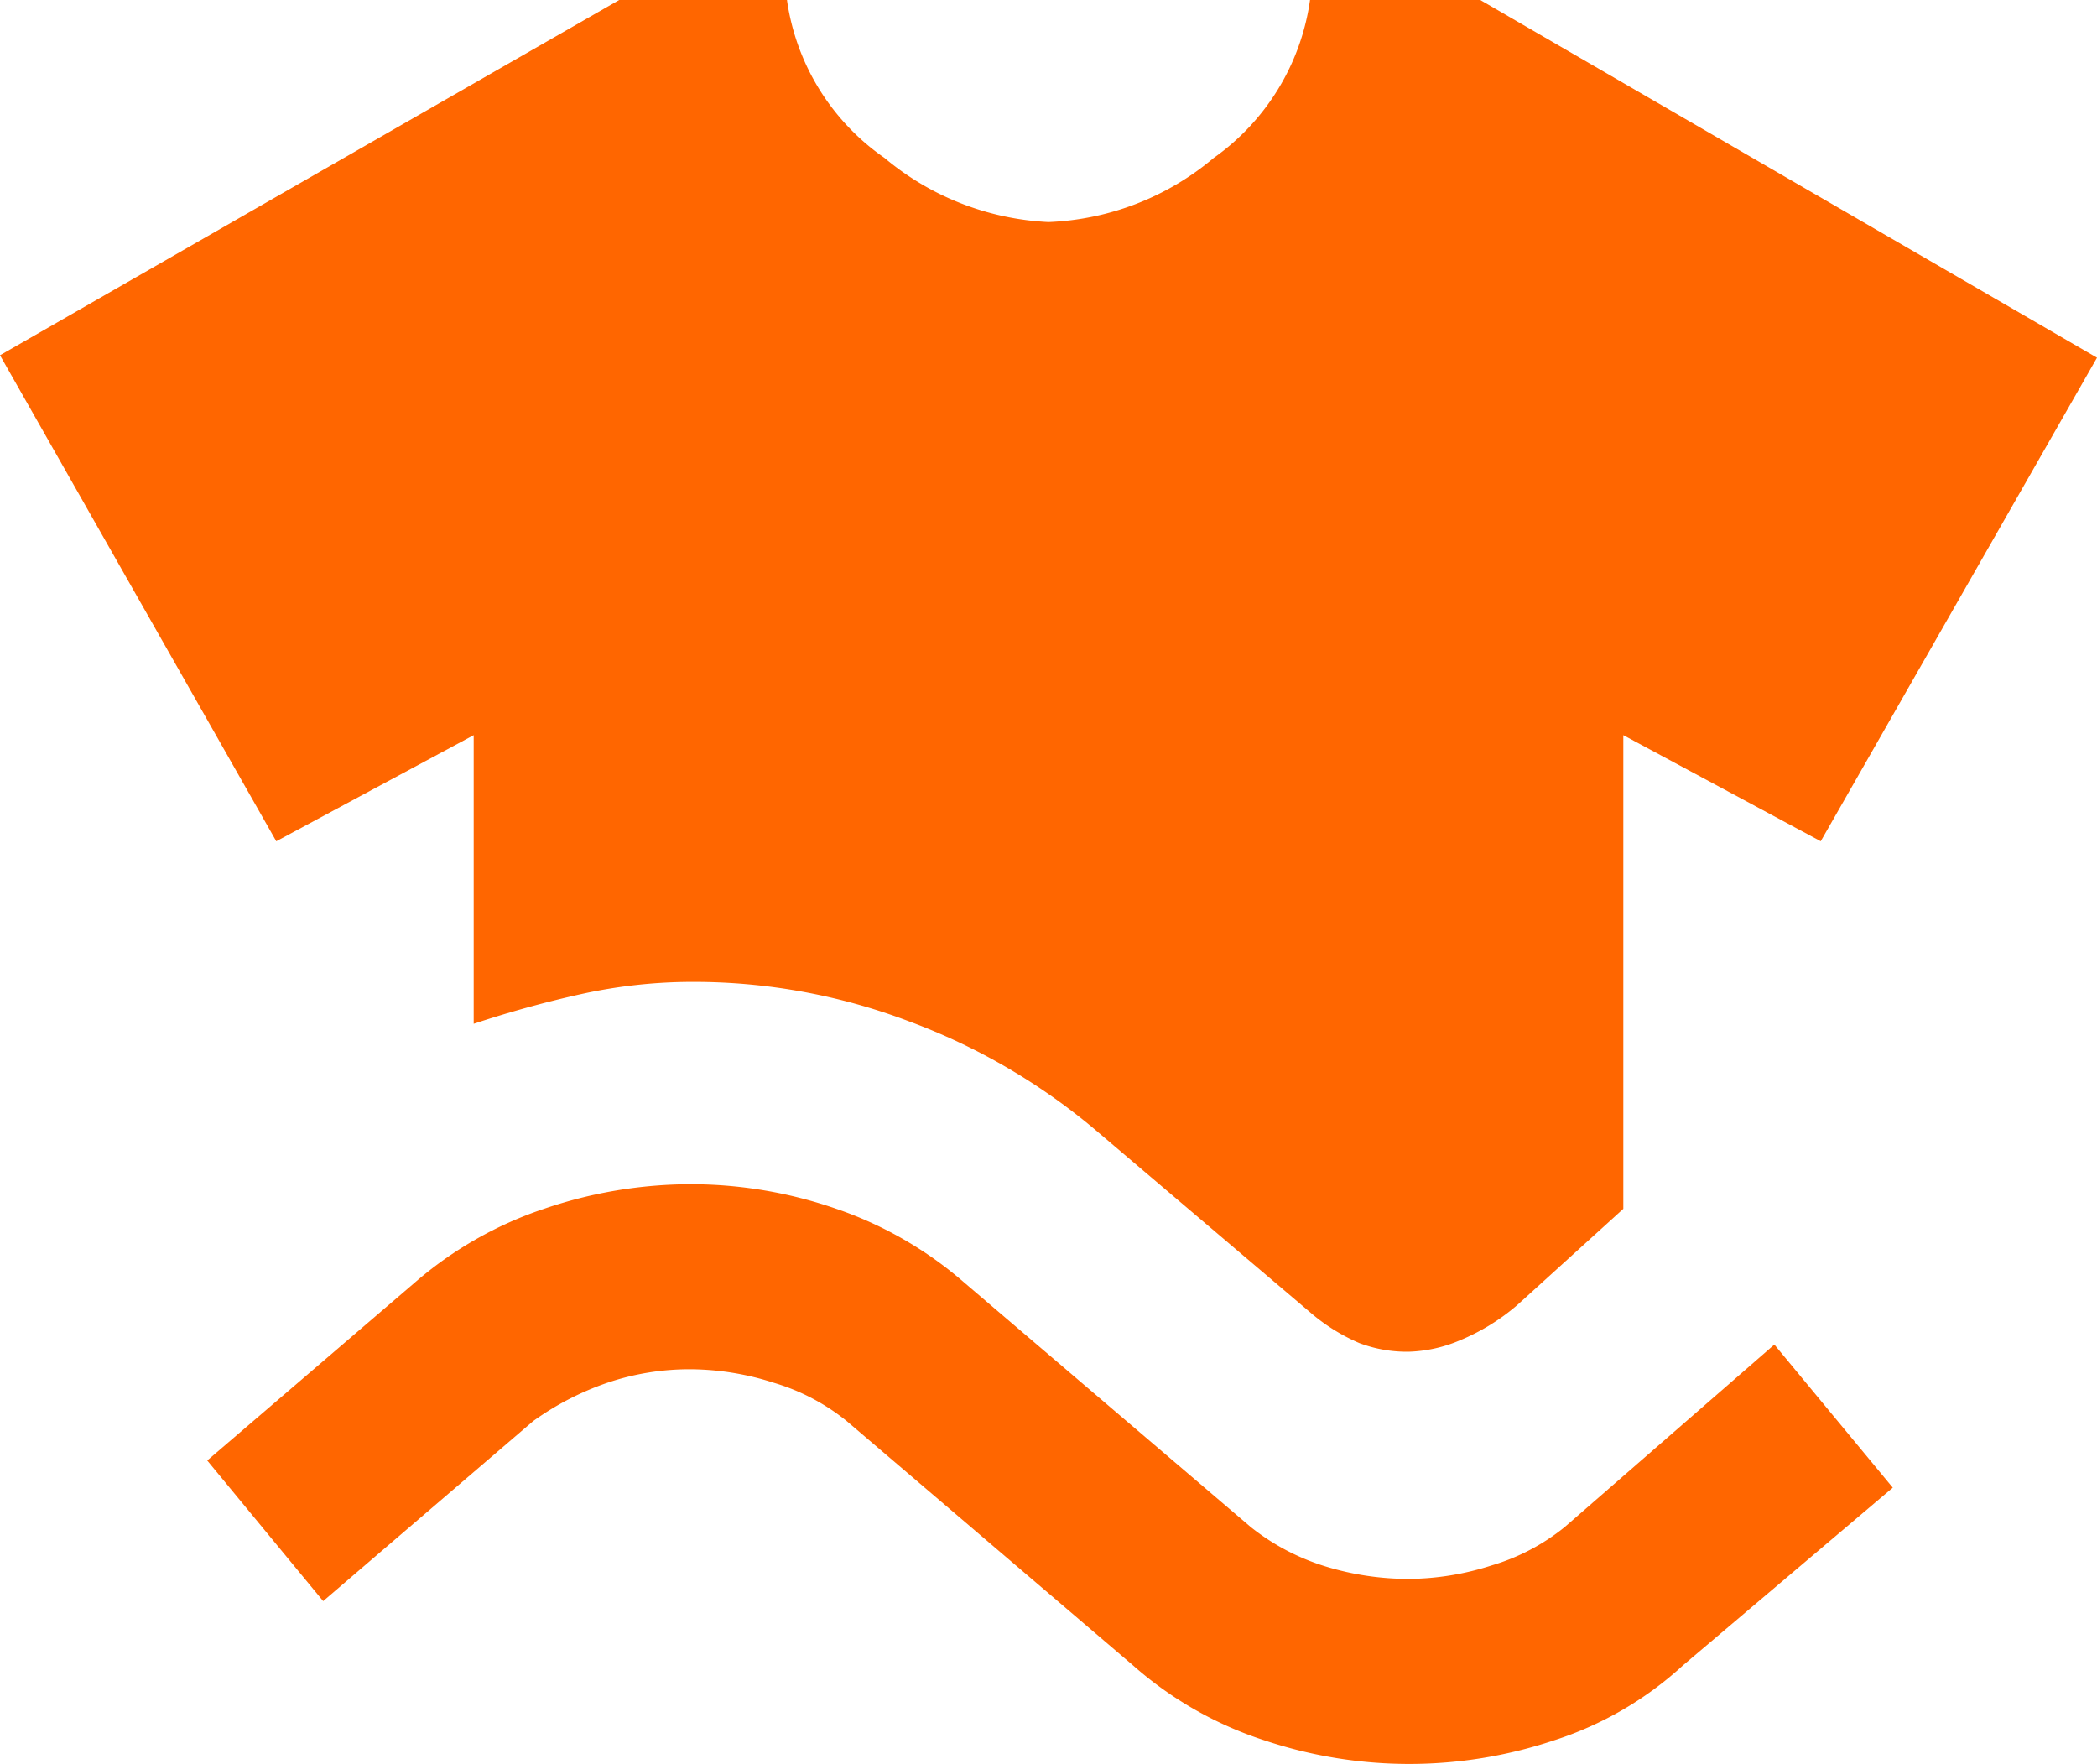
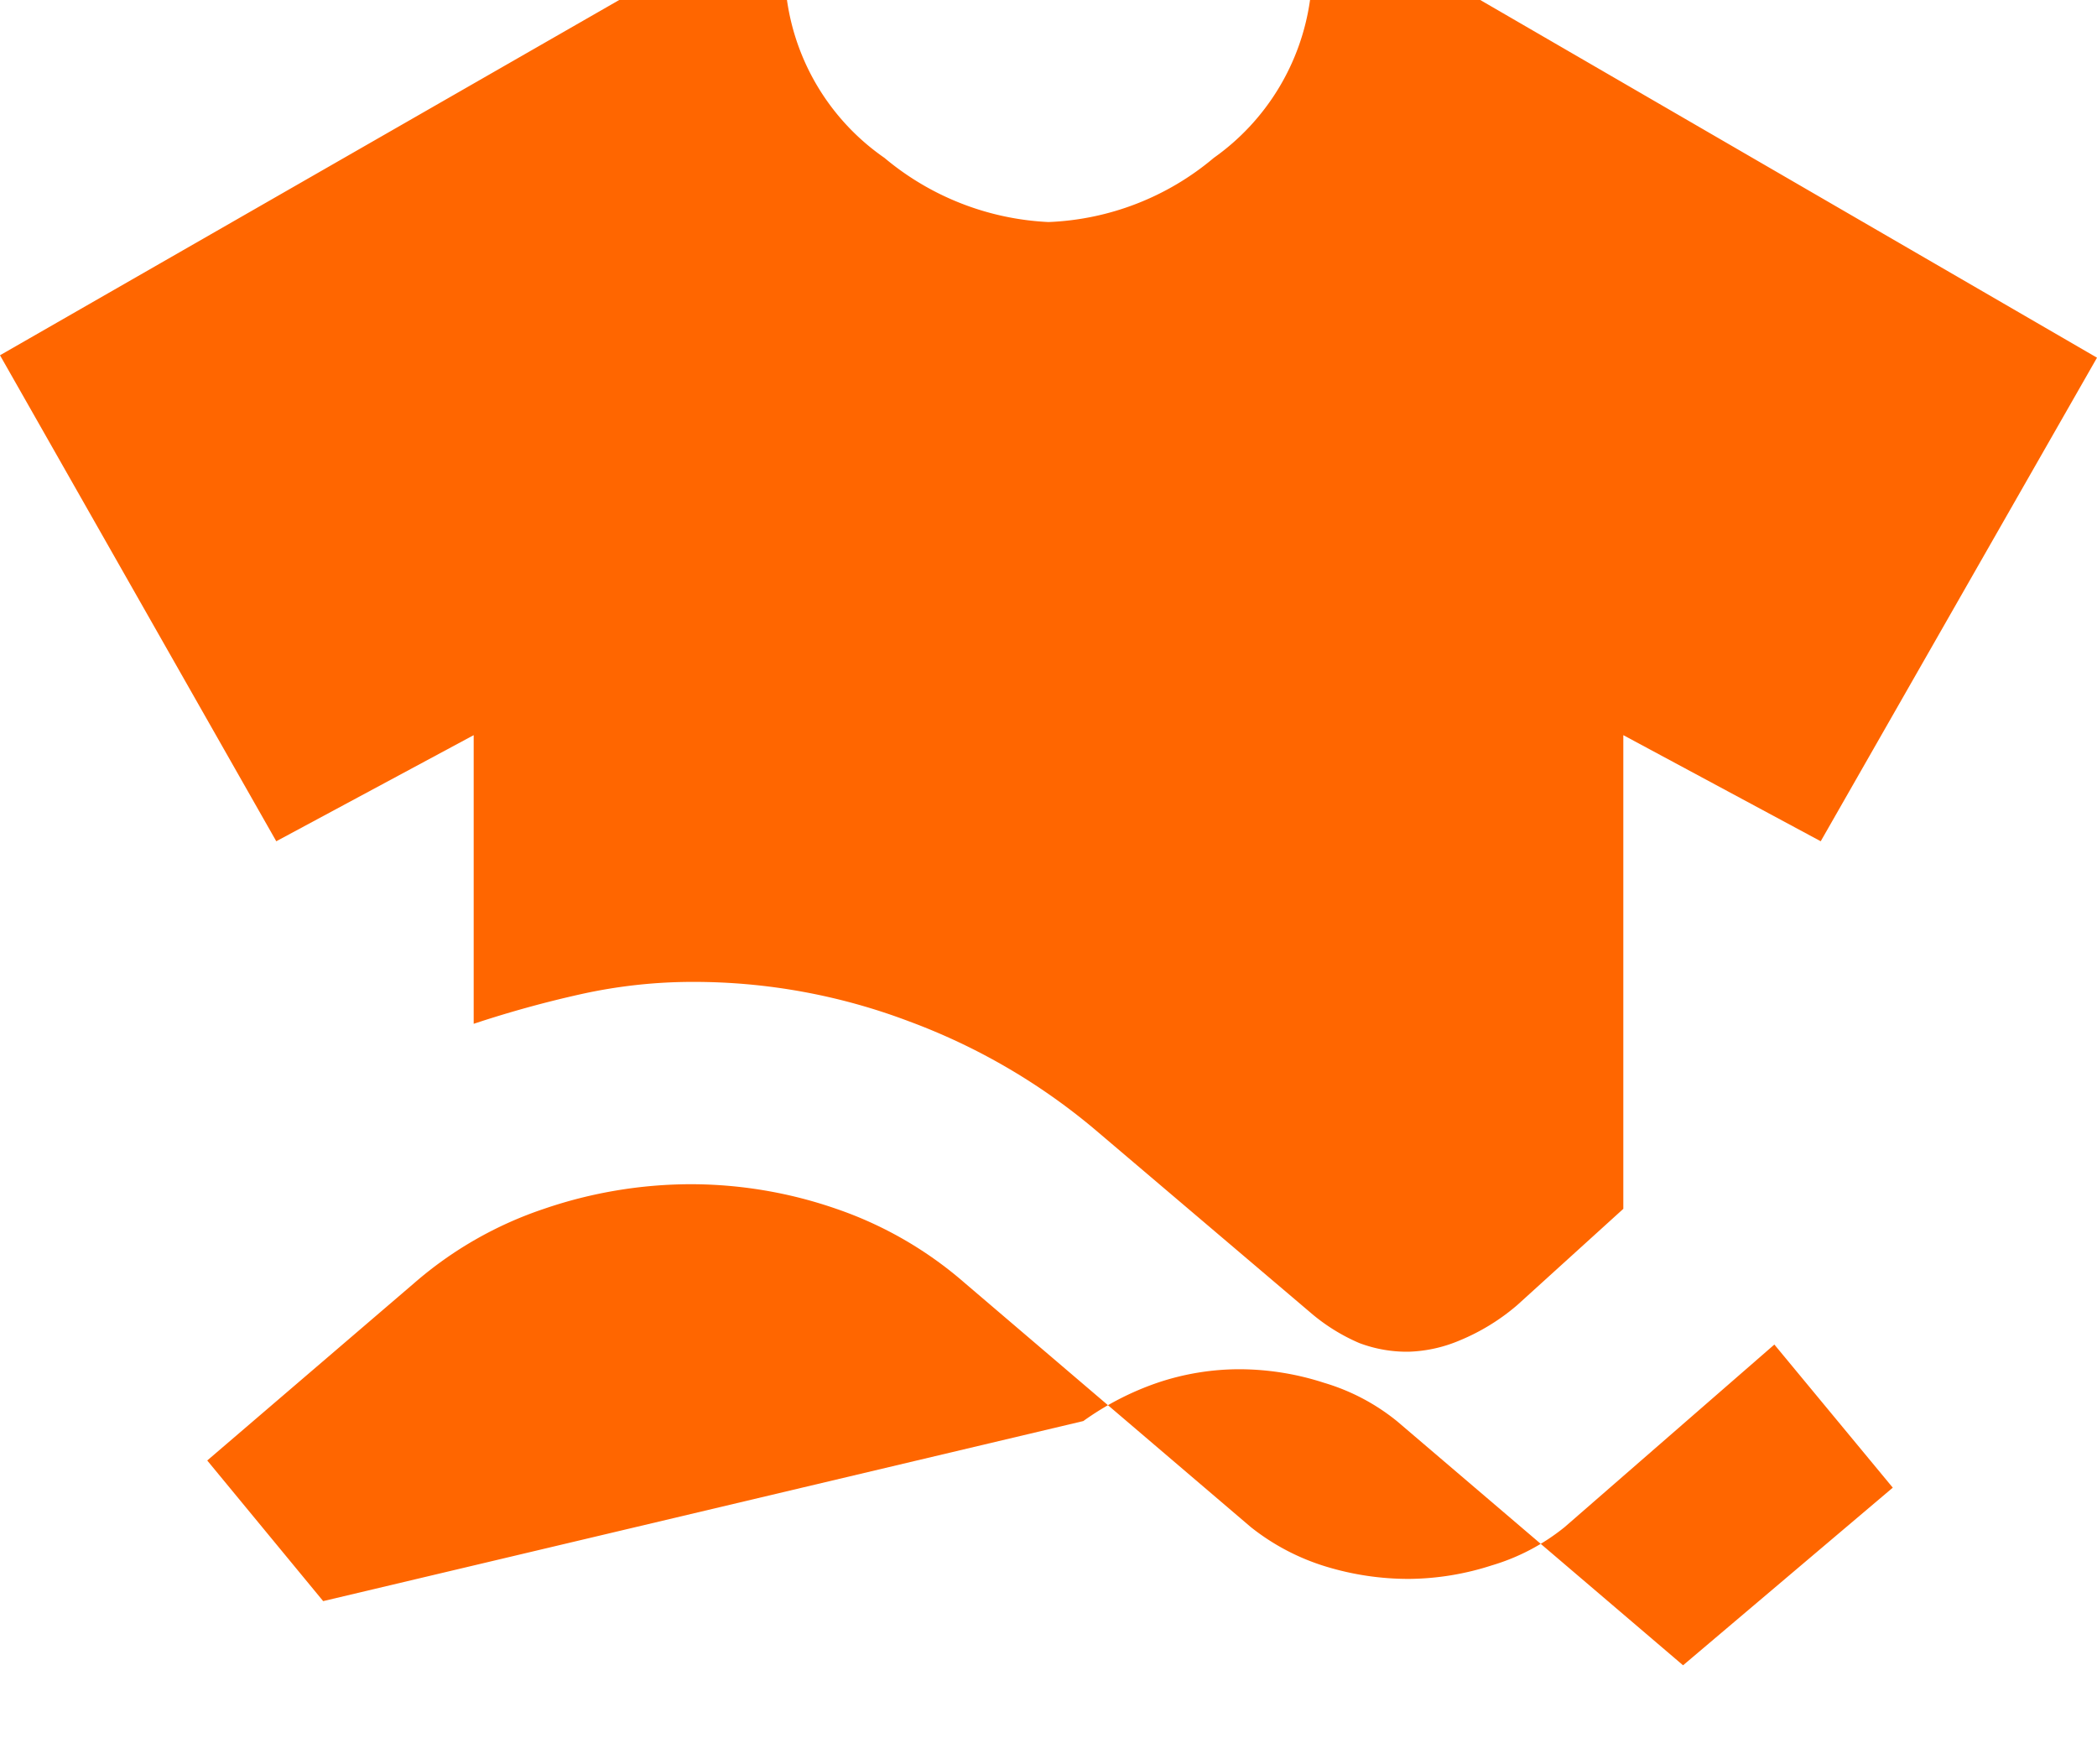
<svg xmlns="http://www.w3.org/2000/svg" width="35.416" height="29.791" viewBox="0 0 35.416 29.791">
-   <path id="laundry_FILL1_wght300_GRAD200_opsz40" d="M10.292,22.708V17.833L6.958,19.625,2.292,11.417l10.458-6h2.833a3.913,3.913,0,0,0,1.646,2.666A4.65,4.65,0,0,0,20,9.167a4.609,4.609,0,0,0,2.792-1.084,3.934,3.934,0,0,0,1.625-2.666h2.875l10.416,6.041-4.666,8.167-3.334-1.792v8l-1.791,1.625a3.592,3.592,0,0,1-.979.6,2.384,2.384,0,0,1-.855.188,2.279,2.279,0,0,1-.833-.146,3.2,3.2,0,0,1-.833-.521L20.792,24.5a10.562,10.562,0,0,0-3.146-1.833A10.263,10.263,0,0,0,14,22a8.732,8.732,0,0,0-1.9.208A18.5,18.5,0,0,0,10.292,22.708ZM7.75,32.458,5.792,30.083l3.5-3a6.463,6.463,0,0,1,2.187-1.25,7.687,7.687,0,0,1,2.479-.416,7.509,7.509,0,0,1,2.459.416,6.5,6.5,0,0,1,2.166,1.25l4.834,4.125a3.834,3.834,0,0,0,1.271.667,4.789,4.789,0,0,0,1.4.208,4.655,4.655,0,0,0,1.4-.229,3.559,3.559,0,0,0,1.229-.646l3.542-3.083,2,2.417-3.542,3a5.871,5.871,0,0,1-2.187,1.27,7.7,7.7,0,0,1-4.875,0,6.27,6.27,0,0,1-2.229-1.27l-4.834-4.125a3.559,3.559,0,0,0-1.229-.646,4.655,4.655,0,0,0-1.4-.229,4.325,4.325,0,0,0-1.416.229,4.841,4.841,0,0,0-1.25.646Z" transform="translate(-2.292 -5.417)" fill="#f60" />
+   <path id="laundry_FILL1_wght300_GRAD200_opsz40" d="M10.292,22.708V17.833L6.958,19.625,2.292,11.417l10.458-6h2.833a3.913,3.913,0,0,0,1.646,2.666A4.65,4.65,0,0,0,20,9.167a4.609,4.609,0,0,0,2.792-1.084,3.934,3.934,0,0,0,1.625-2.666h2.875l10.416,6.041-4.666,8.167-3.334-1.792v8l-1.791,1.625a3.592,3.592,0,0,1-.979.6,2.384,2.384,0,0,1-.855.188,2.279,2.279,0,0,1-.833-.146,3.2,3.2,0,0,1-.833-.521L20.792,24.5a10.562,10.562,0,0,0-3.146-1.833A10.263,10.263,0,0,0,14,22a8.732,8.732,0,0,0-1.9.208A18.5,18.5,0,0,0,10.292,22.708ZM7.75,32.458,5.792,30.083l3.5-3a6.463,6.463,0,0,1,2.187-1.25,7.687,7.687,0,0,1,2.479-.416,7.509,7.509,0,0,1,2.459.416,6.5,6.5,0,0,1,2.166,1.25l4.834,4.125a3.834,3.834,0,0,0,1.271.667,4.789,4.789,0,0,0,1.4.208,4.655,4.655,0,0,0,1.4-.229,3.559,3.559,0,0,0,1.229-.646l3.542-3.083,2,2.417-3.542,3l-4.834-4.125a3.559,3.559,0,0,0-1.229-.646,4.655,4.655,0,0,0-1.4-.229,4.325,4.325,0,0,0-1.416.229,4.841,4.841,0,0,0-1.25.646Z" transform="translate(-2.292 -5.417)" fill="#f60" />
</svg>